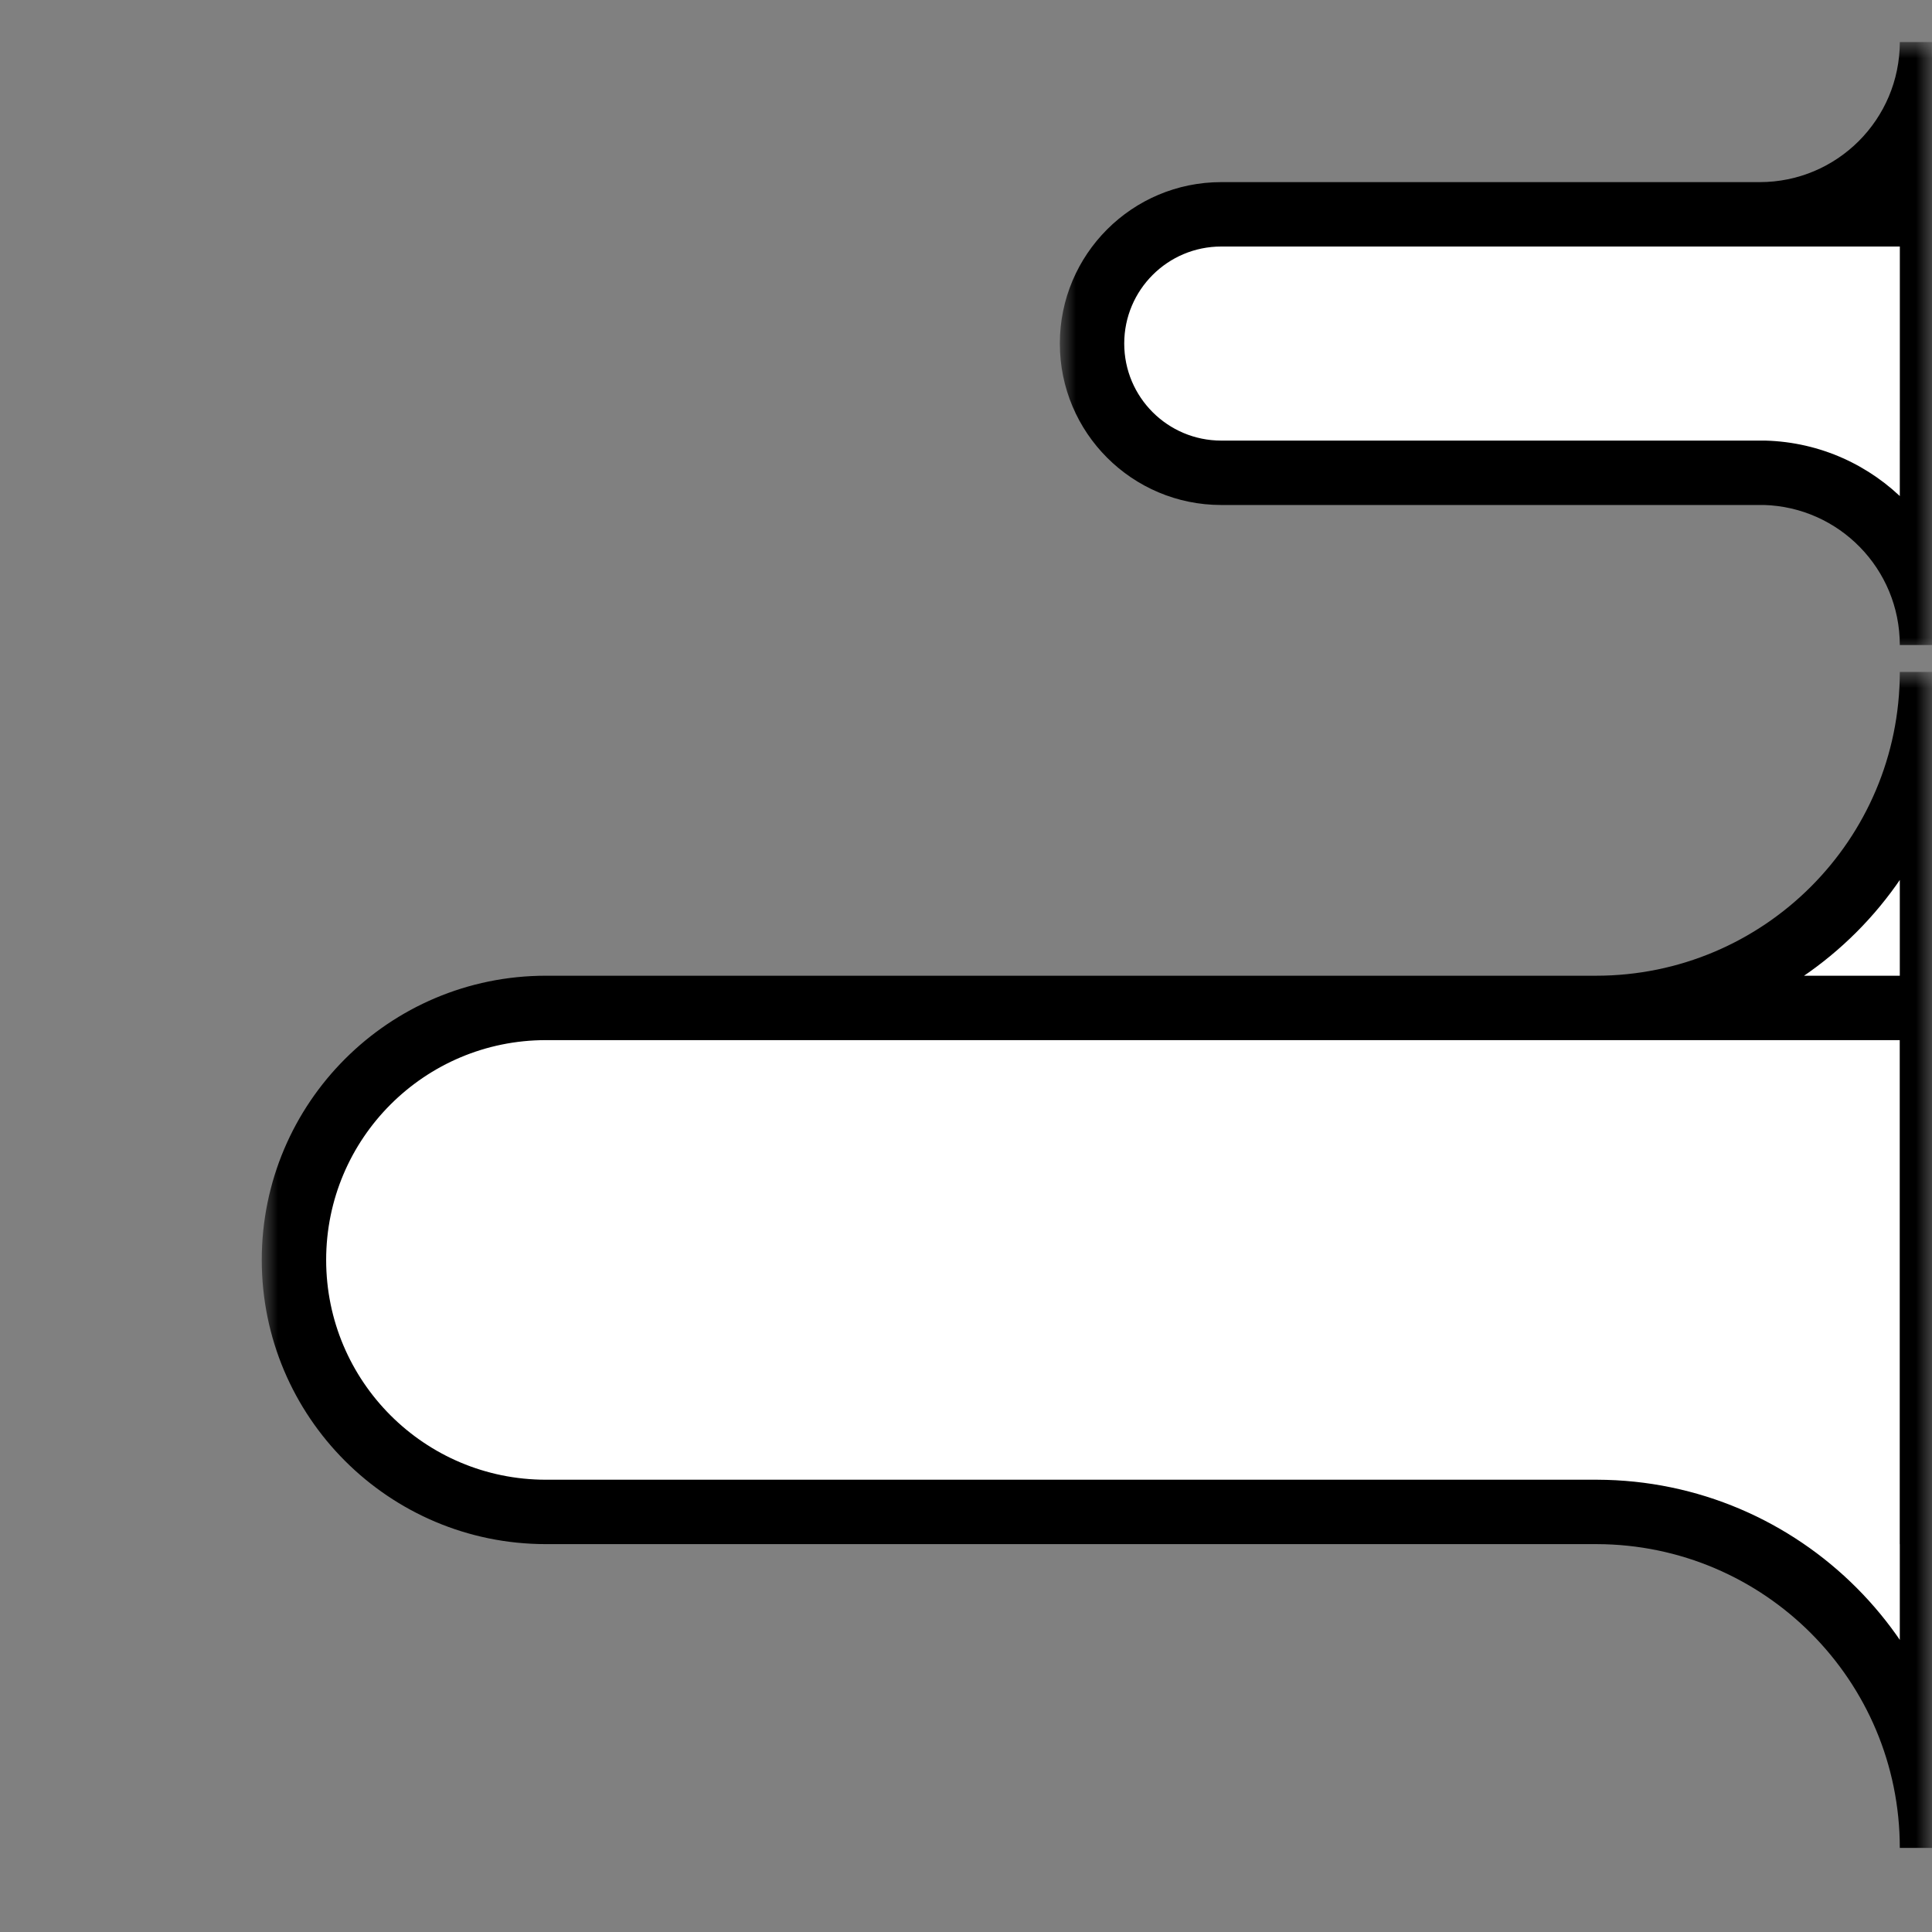
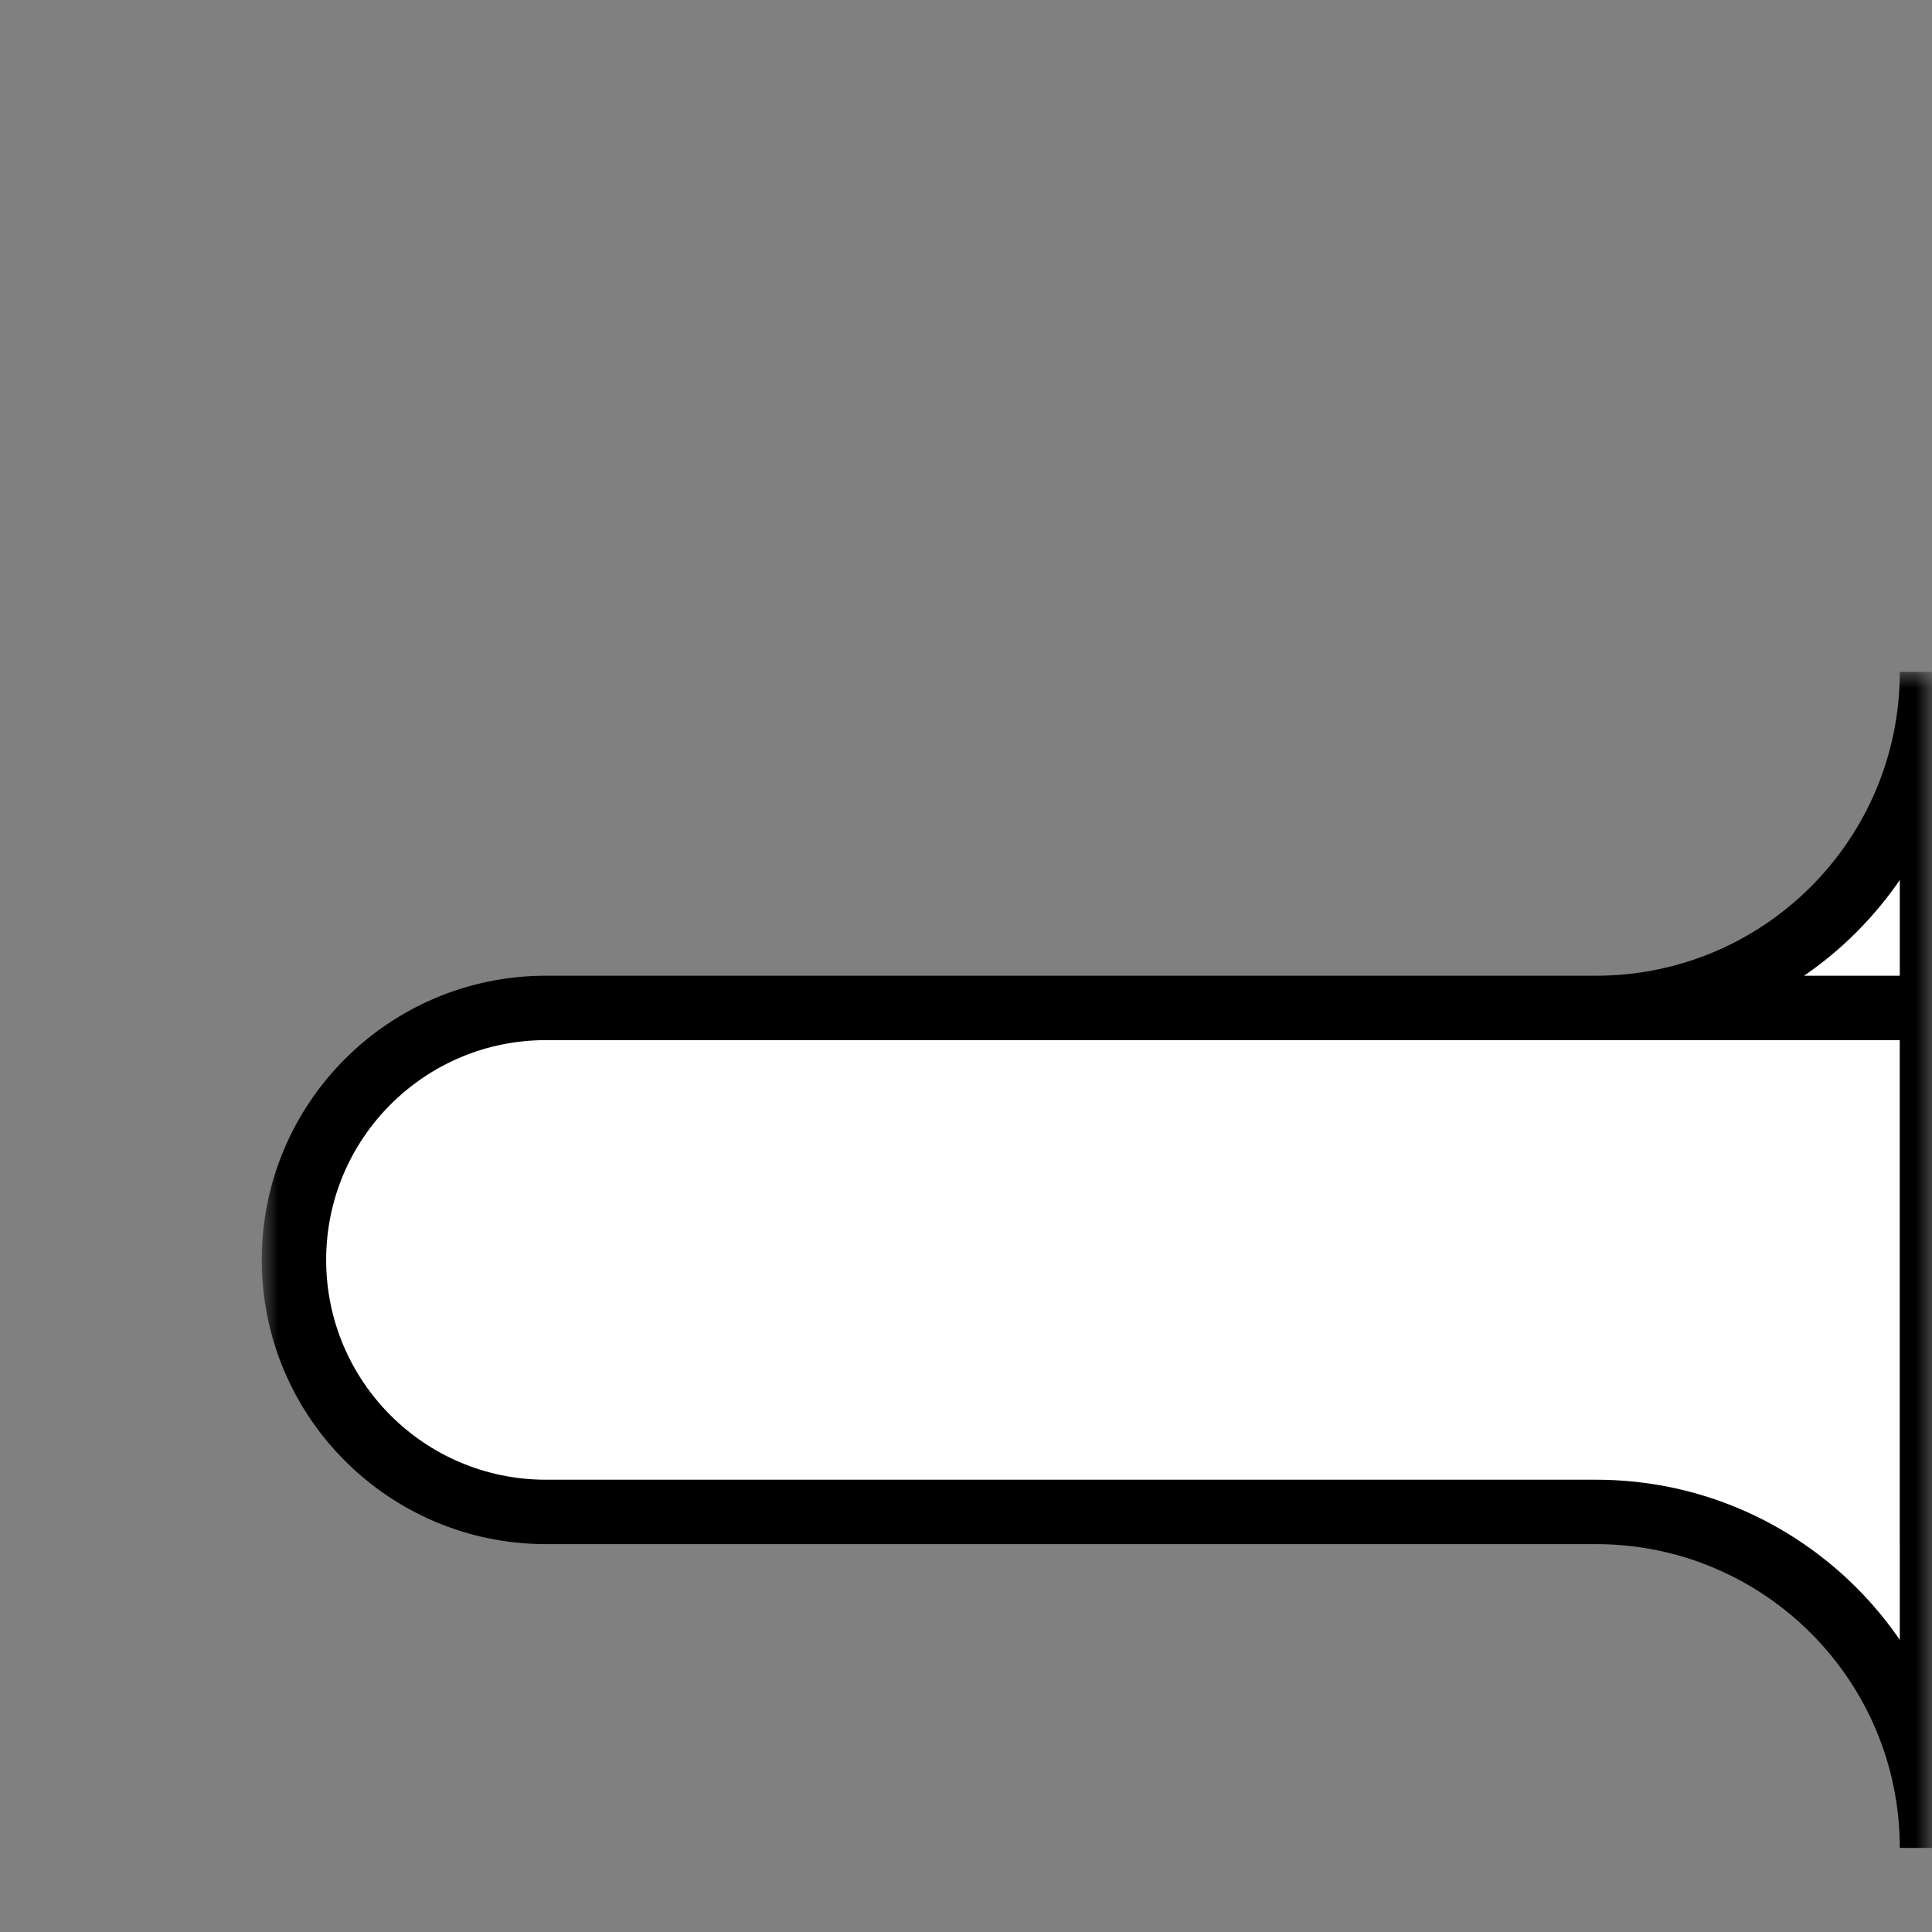
<svg xmlns="http://www.w3.org/2000/svg" width="60" height="60" viewBox="0 0 60 60" fill="none">
  <rect x="0" y="0" width="60" height="60" fill="#808080" stroke="none" />
  <mask id="mask0_952_463" style="mask-type:alpha" maskUnits="userSpaceOnUse" x="0" y="0" width="60" height="60">
    <rect width="60" height="60" fill="#D9D9D9" />
  </mask>
  <g mask="url(#mask0_952_463)">
    <mask id="path-2-outside-1_952_463" maskUnits="userSpaceOnUse" x="8.129" y="20.867" width="53" height="37" fill="black">
      <rect fill="white" x="8.129" y="20.867" width="53" height="37" />
-       <path fill-rule="evenodd" clip-rule="evenodd" d="M49.565 31.302C55.328 31.302 60 26.63 60 20.867V31.302L49.565 31.302ZM9.129 39.128C9.129 34.806 12.633 31.302 16.955 31.302L59.998 31.302L59.998 46.954H60V57.389C60 51.636 55.344 46.971 49.595 46.954L16.955 46.954C12.633 46.954 9.129 43.45 9.129 39.128Z" />
    </mask>
    <path fill-rule="evenodd" clip-rule="evenodd" d="M49.565 31.302C55.328 31.302 60 26.63 60 20.867V31.302L49.565 31.302ZM9.129 39.128C9.129 34.806 12.633 31.302 16.955 31.302L59.998 31.302L59.998 46.954H60V57.389C60 51.636 55.344 46.971 49.595 46.954L16.955 46.954C12.633 46.954 9.129 43.45 9.129 39.128Z" fill="white" />
    <path d="M60 31.302V32.302H61V31.302H60ZM59.998 31.302H60.998V30.302H59.998V31.302ZM59.998 46.954H58.998V47.954H59.998V46.954ZM60 46.954H61V45.954H60V46.954ZM49.595 46.954L49.598 45.954H49.595V46.954ZM59 20.867C59 26.078 54.776 30.302 49.565 30.302V32.302C55.88 32.302 61 27.182 61 20.867H59ZM61 31.302V20.867H59V31.302H61ZM49.565 32.302L60 32.302V30.302L49.565 30.302V32.302ZM16.955 30.302C12.081 30.302 8.129 34.254 8.129 39.128H10.129C10.129 35.358 13.185 32.302 16.955 32.302V30.302ZM59.998 30.302L16.955 30.302V32.302L59.998 32.302V30.302ZM60.998 46.954L60.998 31.302H58.998L58.998 46.954H60.998ZM60 45.954H59.998V47.954H60V45.954ZM61 57.389V46.954H59V57.389H61ZM49.592 47.954C54.791 47.969 59 52.187 59 57.389H61C61 51.085 55.898 45.972 49.598 45.954L49.592 47.954ZM16.955 47.954L49.595 47.954V45.954L16.955 45.954V47.954ZM8.129 39.128C8.129 44.003 12.081 47.954 16.955 47.954V45.954C13.185 45.954 10.129 42.898 10.129 39.128H8.129Z" fill="black" mask="url(#path-2-outside-1_952_463)" />
    <mask id="path-4-outside-2_952_463" maskUnits="userSpaceOnUse" x="32.914" y="1.305" width="29" height="19" fill="black">
-       <rect fill="white" x="32.914" y="1.305" width="29" height="19" />
      <path fill-rule="evenodd" clip-rule="evenodd" d="M54.649 6.656C57.604 6.656 60 4.26 60 1.305V6.656L54.649 6.656ZM33.914 10.669C33.914 8.453 35.711 6.656 37.927 6.656L60.001 6.656V14.683H60V20.032C60 17.125 57.683 14.76 54.795 14.683L37.927 14.683C35.711 14.683 33.914 12.886 33.914 10.669Z" />
    </mask>
-     <path fill-rule="evenodd" clip-rule="evenodd" d="M54.649 6.656C57.604 6.656 60 4.26 60 1.305V6.656L54.649 6.656ZM33.914 10.669C33.914 8.453 35.711 6.656 37.927 6.656L60.001 6.656V14.683H60V20.032C60 17.125 57.683 14.76 54.795 14.683L37.927 14.683C35.711 14.683 33.914 12.886 33.914 10.669Z" fill="white" />
-     <path d="M60 6.656V7.656H61V6.656H60ZM60.001 6.656H61.001V5.656H60.001V6.656ZM60.001 14.683V15.683H61.001V14.683H60.001ZM60 14.683V13.683H59V14.683H60ZM54.795 14.683L54.821 13.683L54.808 13.683H54.795V14.683ZM59 1.305C59 3.708 57.052 5.656 54.649 5.656V7.656C58.157 7.656 61 4.812 61 1.305L59 1.305ZM61 6.656V1.305L59 1.305V6.656H61ZM54.649 7.656L60 7.656V5.656L54.649 5.656V7.656ZM37.927 5.656C35.159 5.656 32.914 7.901 32.914 10.669H34.914C34.914 9.005 36.263 7.656 37.927 7.656V5.656ZM60.001 5.656L37.927 5.656V7.656L60.001 7.656V5.656ZM61.001 14.683V6.656H59.001V14.683H61.001ZM60 15.683H60.001V13.683H60V15.683ZM61 20.032V14.683H59V20.032H61ZM54.768 15.682C57.116 15.745 59 17.669 59 20.032H61C61 16.582 58.25 13.775 54.821 13.683L54.768 15.682ZM37.927 15.683L54.795 15.683V13.683L37.927 13.683V15.683ZM32.914 10.669C32.914 13.438 35.159 15.683 37.927 15.683V13.683C36.263 13.683 34.914 12.334 34.914 10.669H32.914Z" fill="black" mask="url(#path-4-outside-2_952_463)" />
  </g>
</svg>